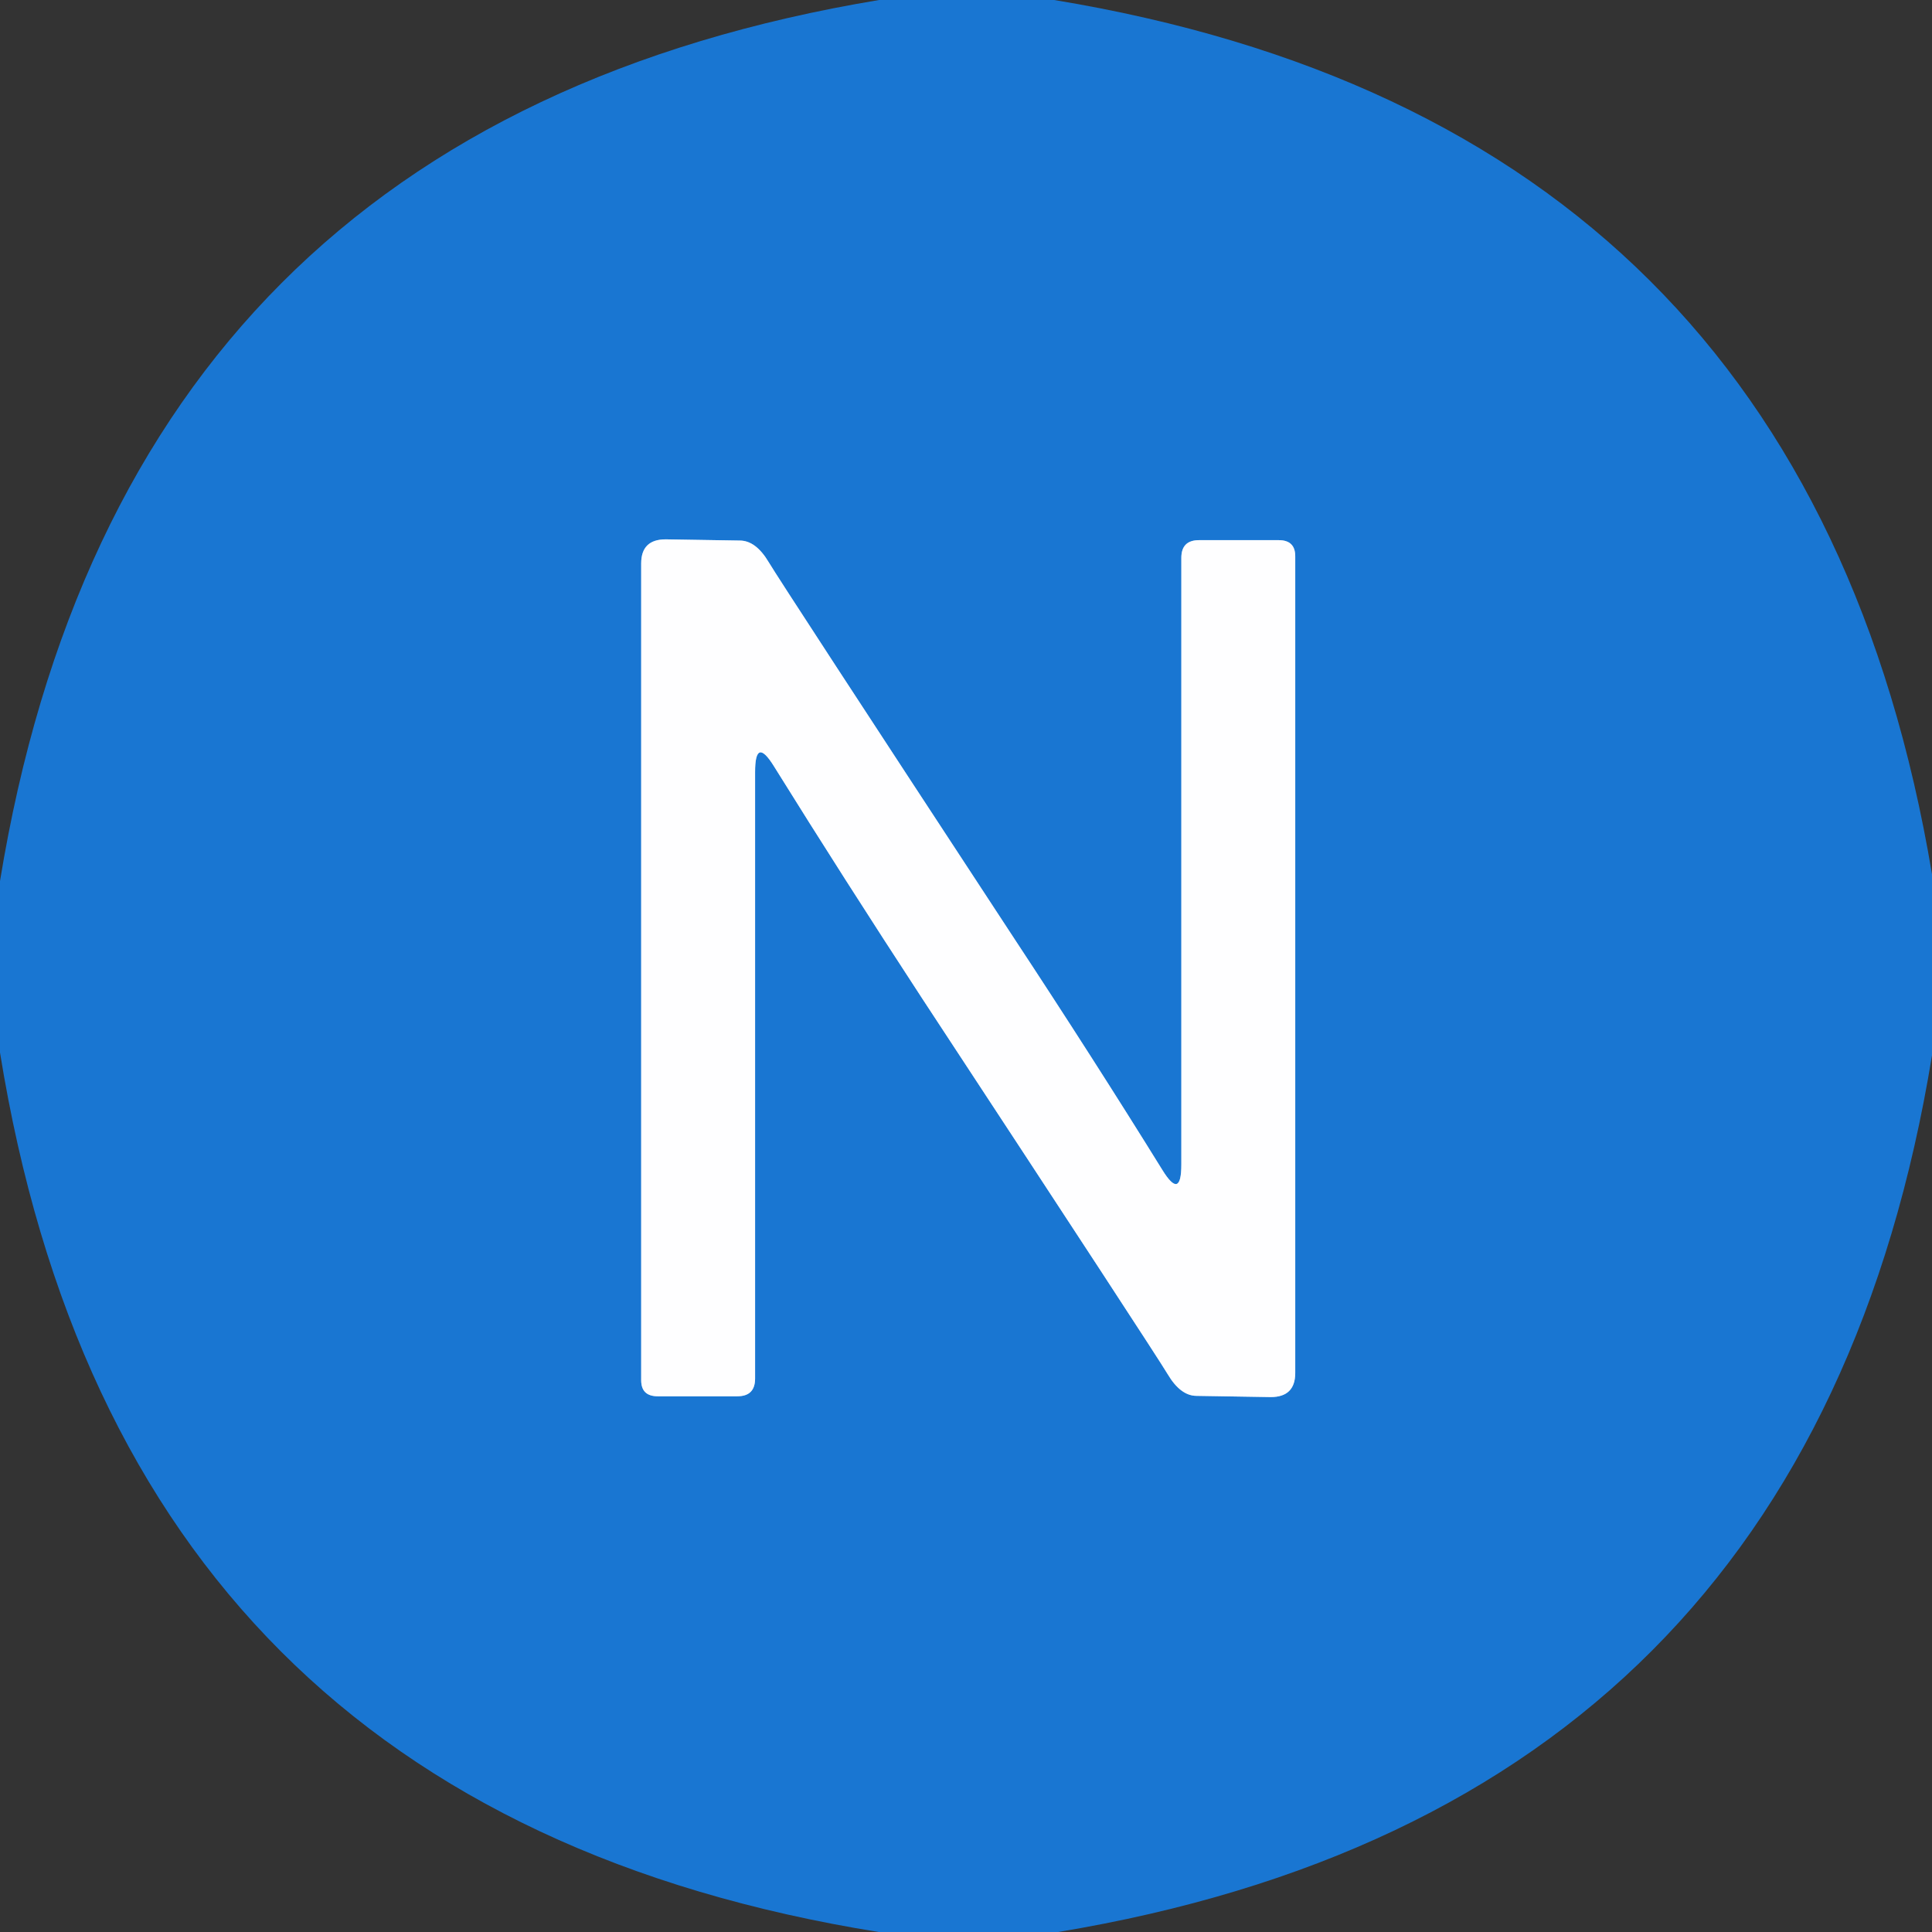
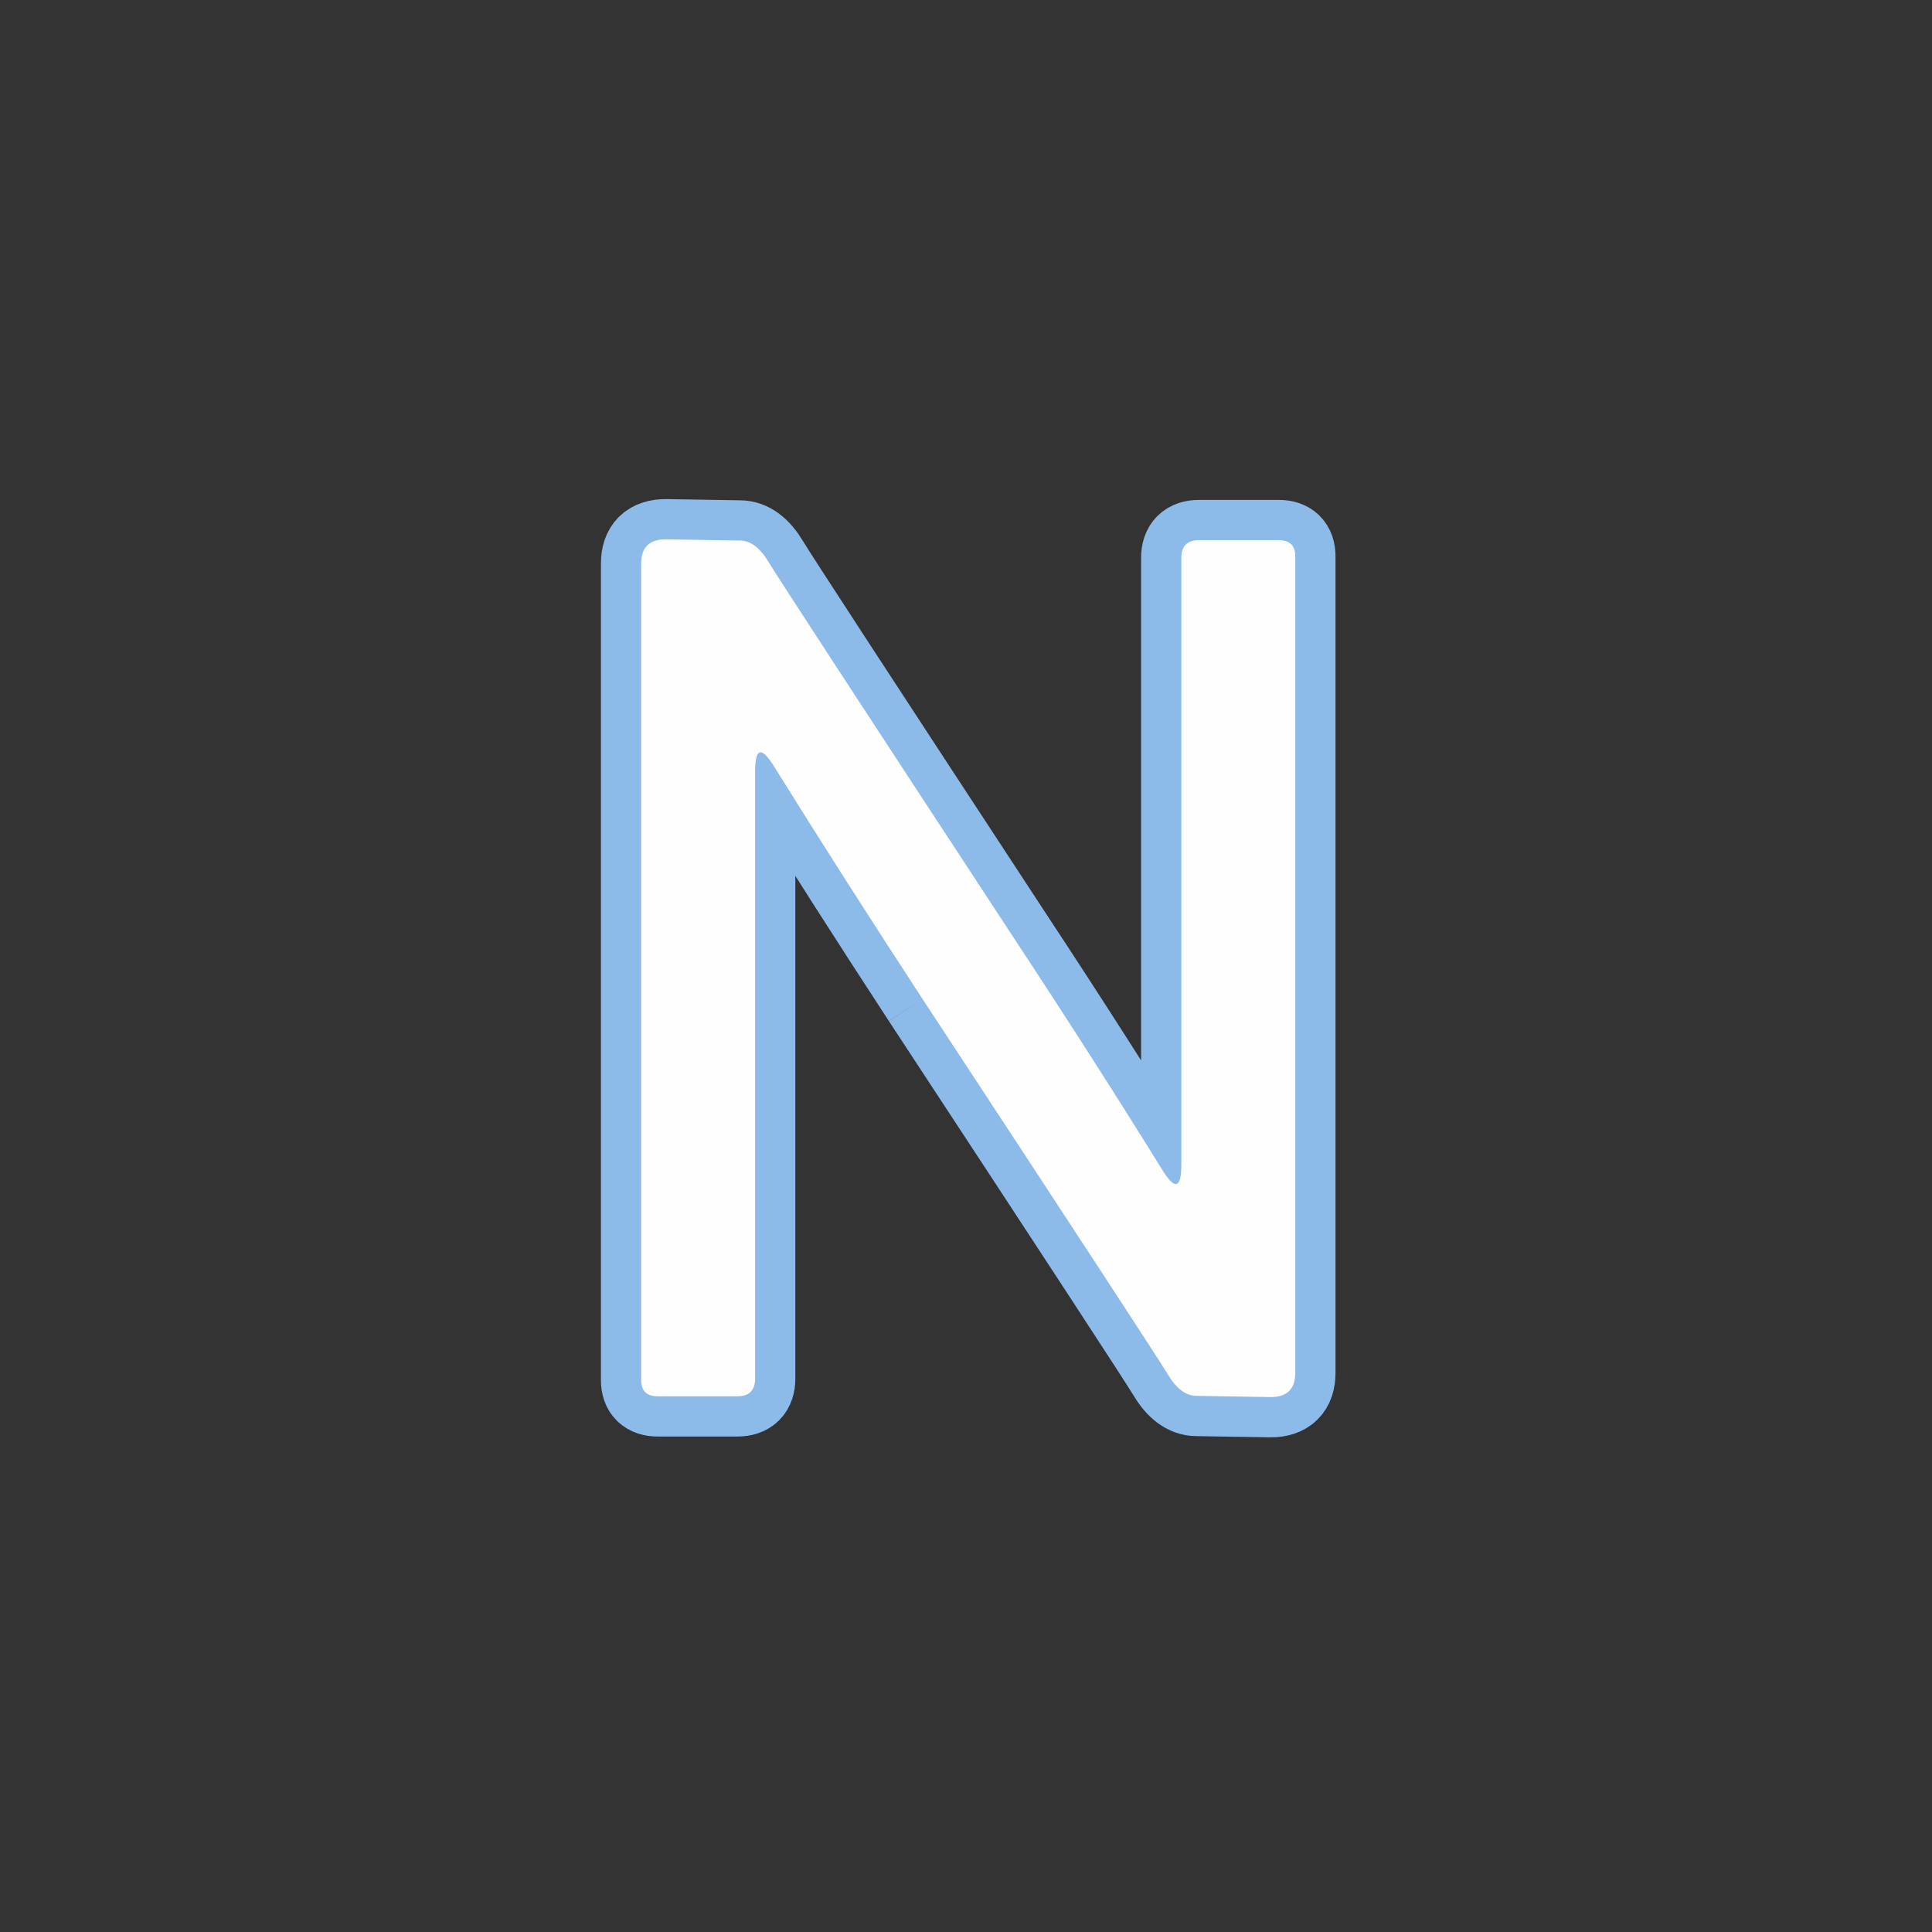
<svg xmlns="http://www.w3.org/2000/svg" version="1.1" viewBox="0.00 0.00 48.00 48.00">
  <rect x="0.00" y="0.00" width="48.00" height="48.00" fill="#333333" stroke="none" />
  <path stroke="#8cbae9" stroke-width="2.00" fill="none" stroke-linecap="butt" vector-effect="non-scaling-stroke" d="   M 22.92 24.82   Q 28.70 33.62 29.01 34.14   Q 29.33 34.68 29.73 34.68   L 31.57 34.71   Q 32.18 34.71 32.18 34.11   L 32.18 13.82   Q 32.18 13.42 31.77 13.42   L 29.79 13.42   Q 29.35 13.42 29.35 13.86   L 29.35 28.93   Q 29.35 29.83 28.88 29.07   Q 27.17 26.31 25.18 23.29   Q 19.41 14.49 19.10 13.97   Q 18.78 13.43 18.38 13.43   L 16.54 13.40   Q 15.93 13.40 15.93 14.00   L 15.93 34.29   Q 15.93 34.69 16.34 34.69   L 18.32 34.69   Q 18.76 34.69 18.76 34.25   L 18.76 19.18   Q 18.76 18.28 19.23 19.04   Q 20.94 21.79 22.92 24.82" />
-   <path fill="#1976d2" d="   M 26.19 0.00   Q 44.88 3.08 48.00 21.72   L 48.00 26.22   Q 44.95 44.90 26.29 48.00   L 21.83 48.00   Q 3.04 44.98 0.00 26.15   L 0.00 21.89   Q 3.07 3.12 21.84 0.00   L 26.19 0.00   Z   M 22.92 24.82   Q 28.70 33.62 29.01 34.14   Q 29.33 34.68 29.73 34.68   L 31.57 34.71   Q 32.18 34.71 32.18 34.11   L 32.18 13.82   Q 32.18 13.42 31.77 13.42   L 29.79 13.42   Q 29.35 13.42 29.35 13.86   L 29.35 28.93   Q 29.35 29.83 28.88 29.07   Q 27.17 26.31 25.18 23.29   Q 19.41 14.49 19.10 13.97   Q 18.78 13.43 18.38 13.43   L 16.54 13.40   Q 15.93 13.40 15.93 14.00   L 15.93 34.29   Q 15.93 34.69 16.34 34.69   L 18.32 34.69   Q 18.76 34.69 18.76 34.25   L 18.76 19.18   Q 18.76 18.28 19.23 19.04   Q 20.94 21.79 22.92 24.82   Z" />
  <path fill="#fefeff" d="   M 22.92 24.82   Q 20.94 21.79 19.23 19.04   Q 18.76 18.28 18.76 19.18   L 18.76 34.25   Q 18.76 34.69 18.32 34.69   L 16.34 34.69   Q 15.93 34.69 15.93 34.29   L 15.93 14.00   Q 15.93 13.40 16.54 13.40   L 18.38 13.43   Q 18.78 13.43 19.10 13.97   Q 19.41 14.49 25.18 23.29   Q 27.17 26.31 28.88 29.07   Q 29.35 29.83 29.35 28.93   L 29.35 13.86   Q 29.35 13.42 29.79 13.42   L 31.77 13.42   Q 32.18 13.42 32.18 13.82   L 32.18 34.11   Q 32.18 34.71 31.57 34.71   L 29.73 34.68   Q 29.33 34.68 29.01 34.14   Q 28.70 33.62 22.92 24.82   Z" />
</svg>